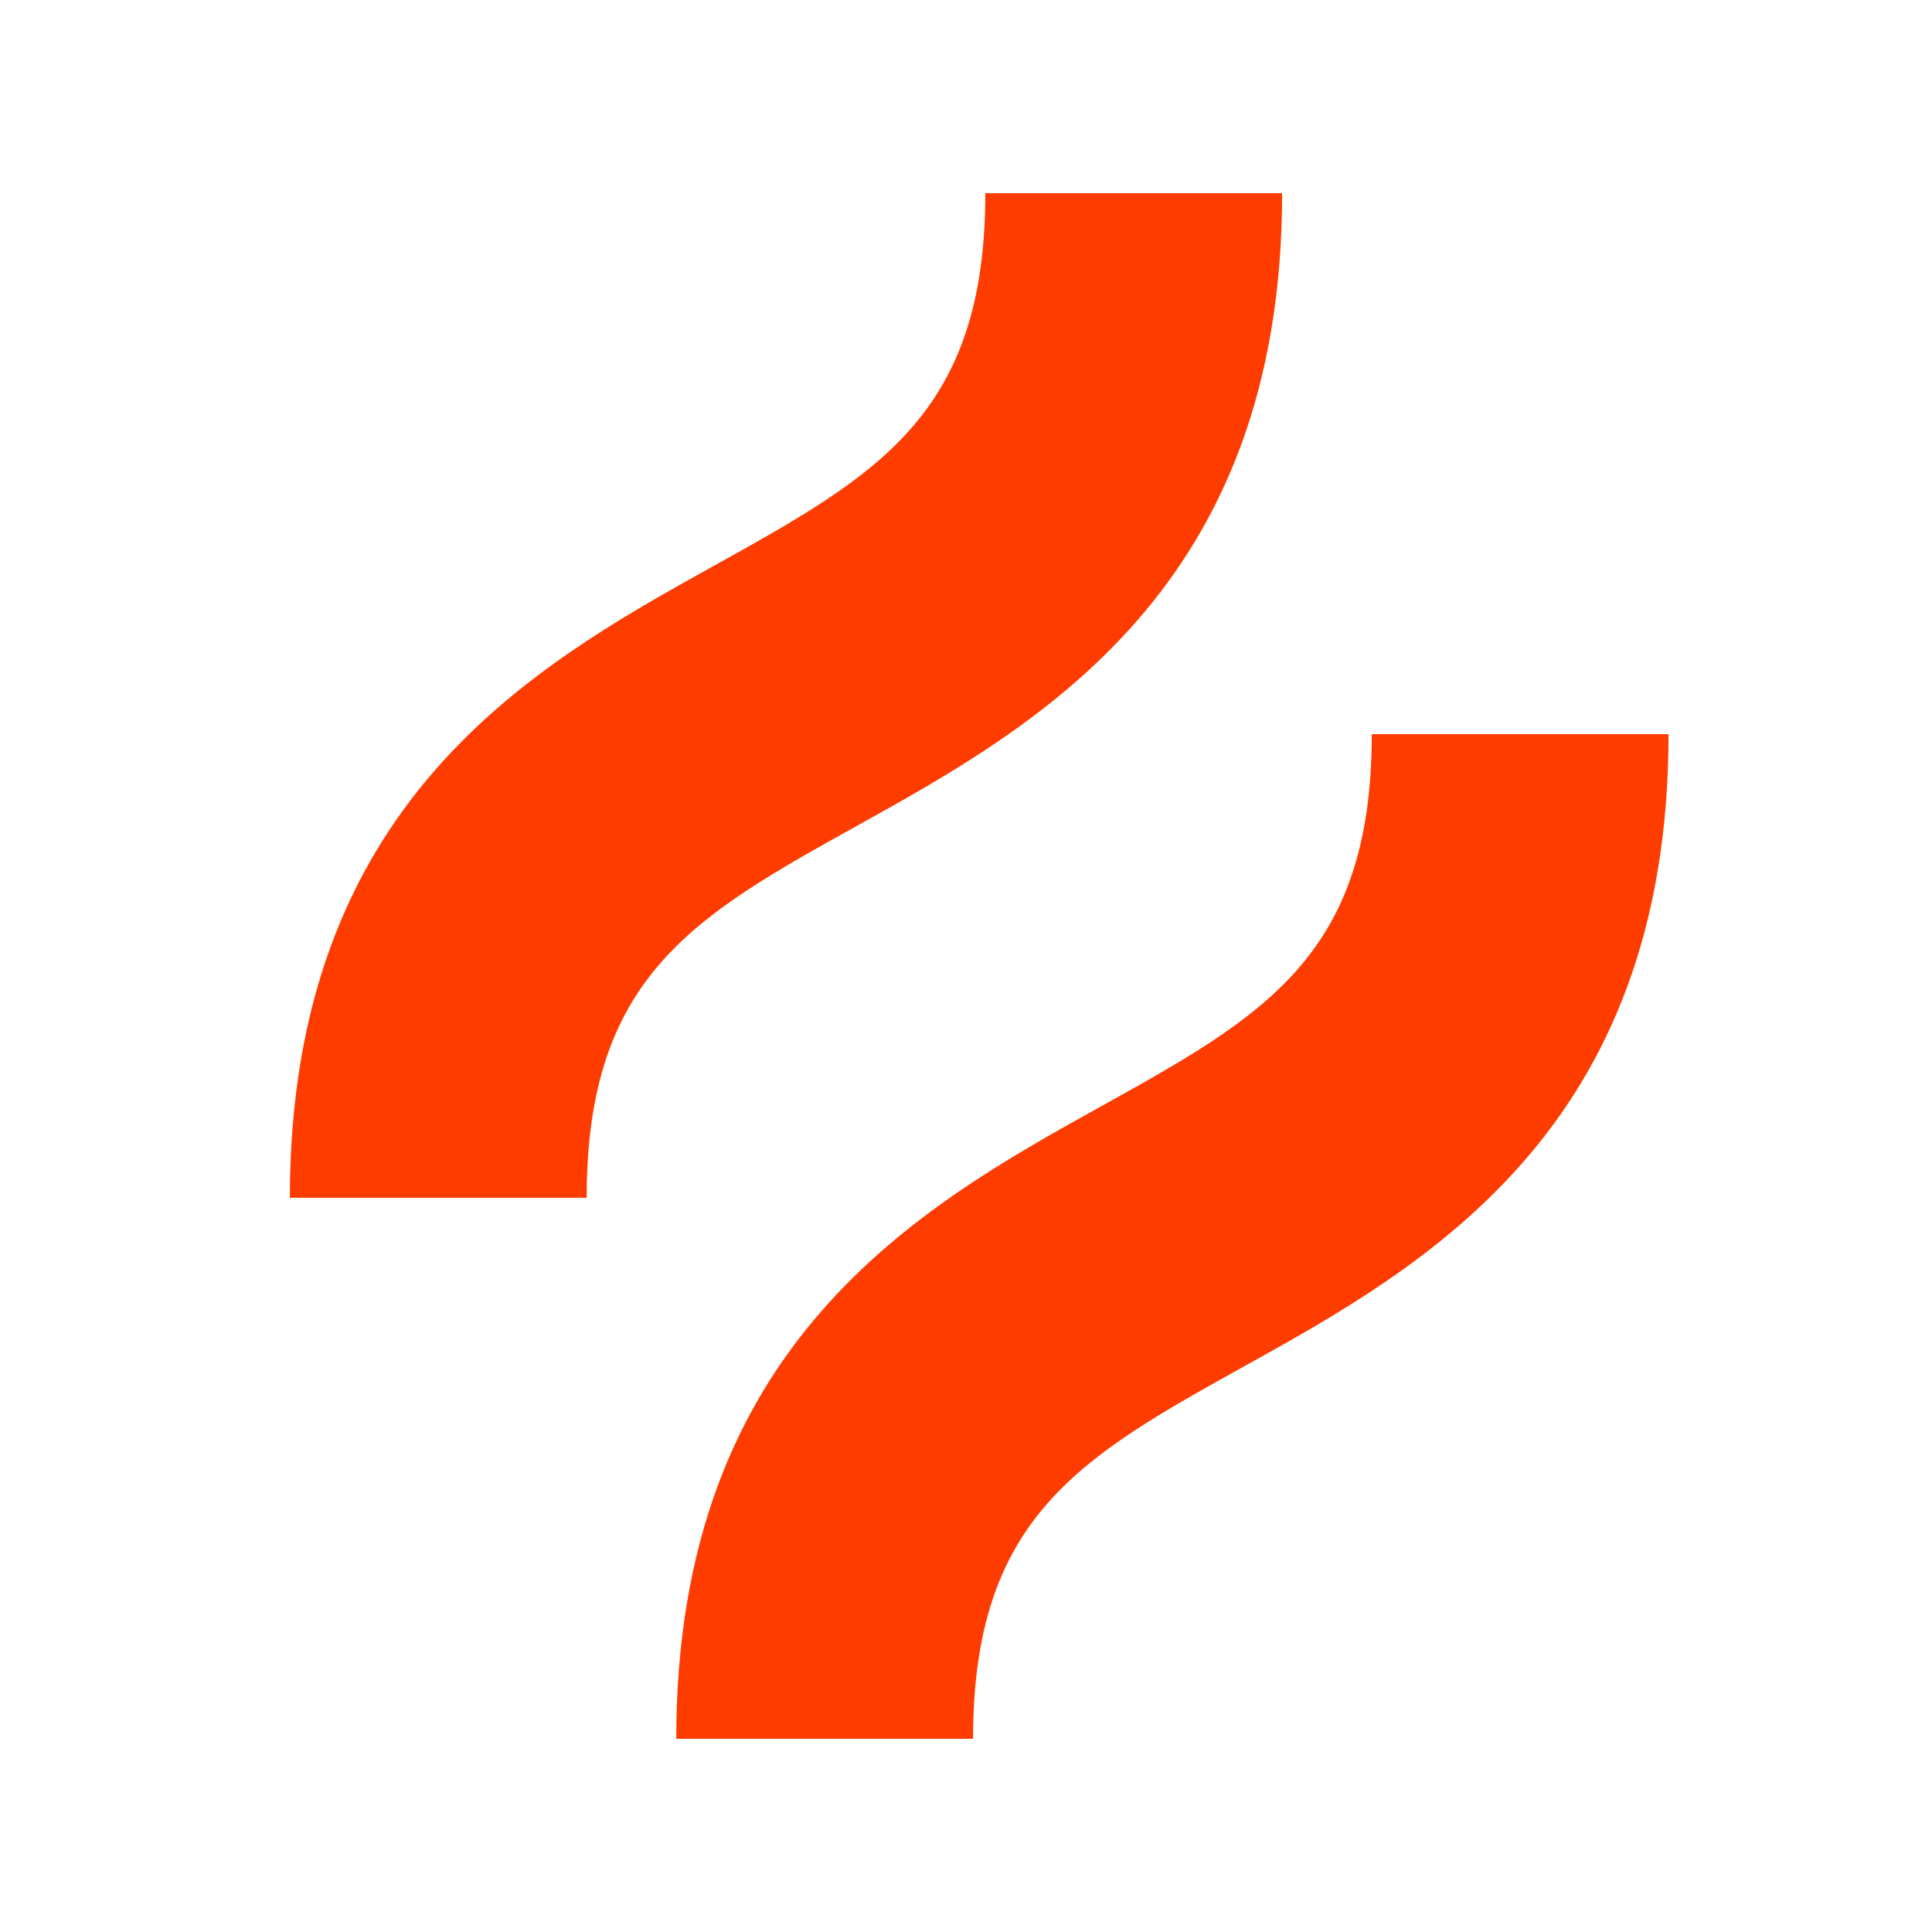
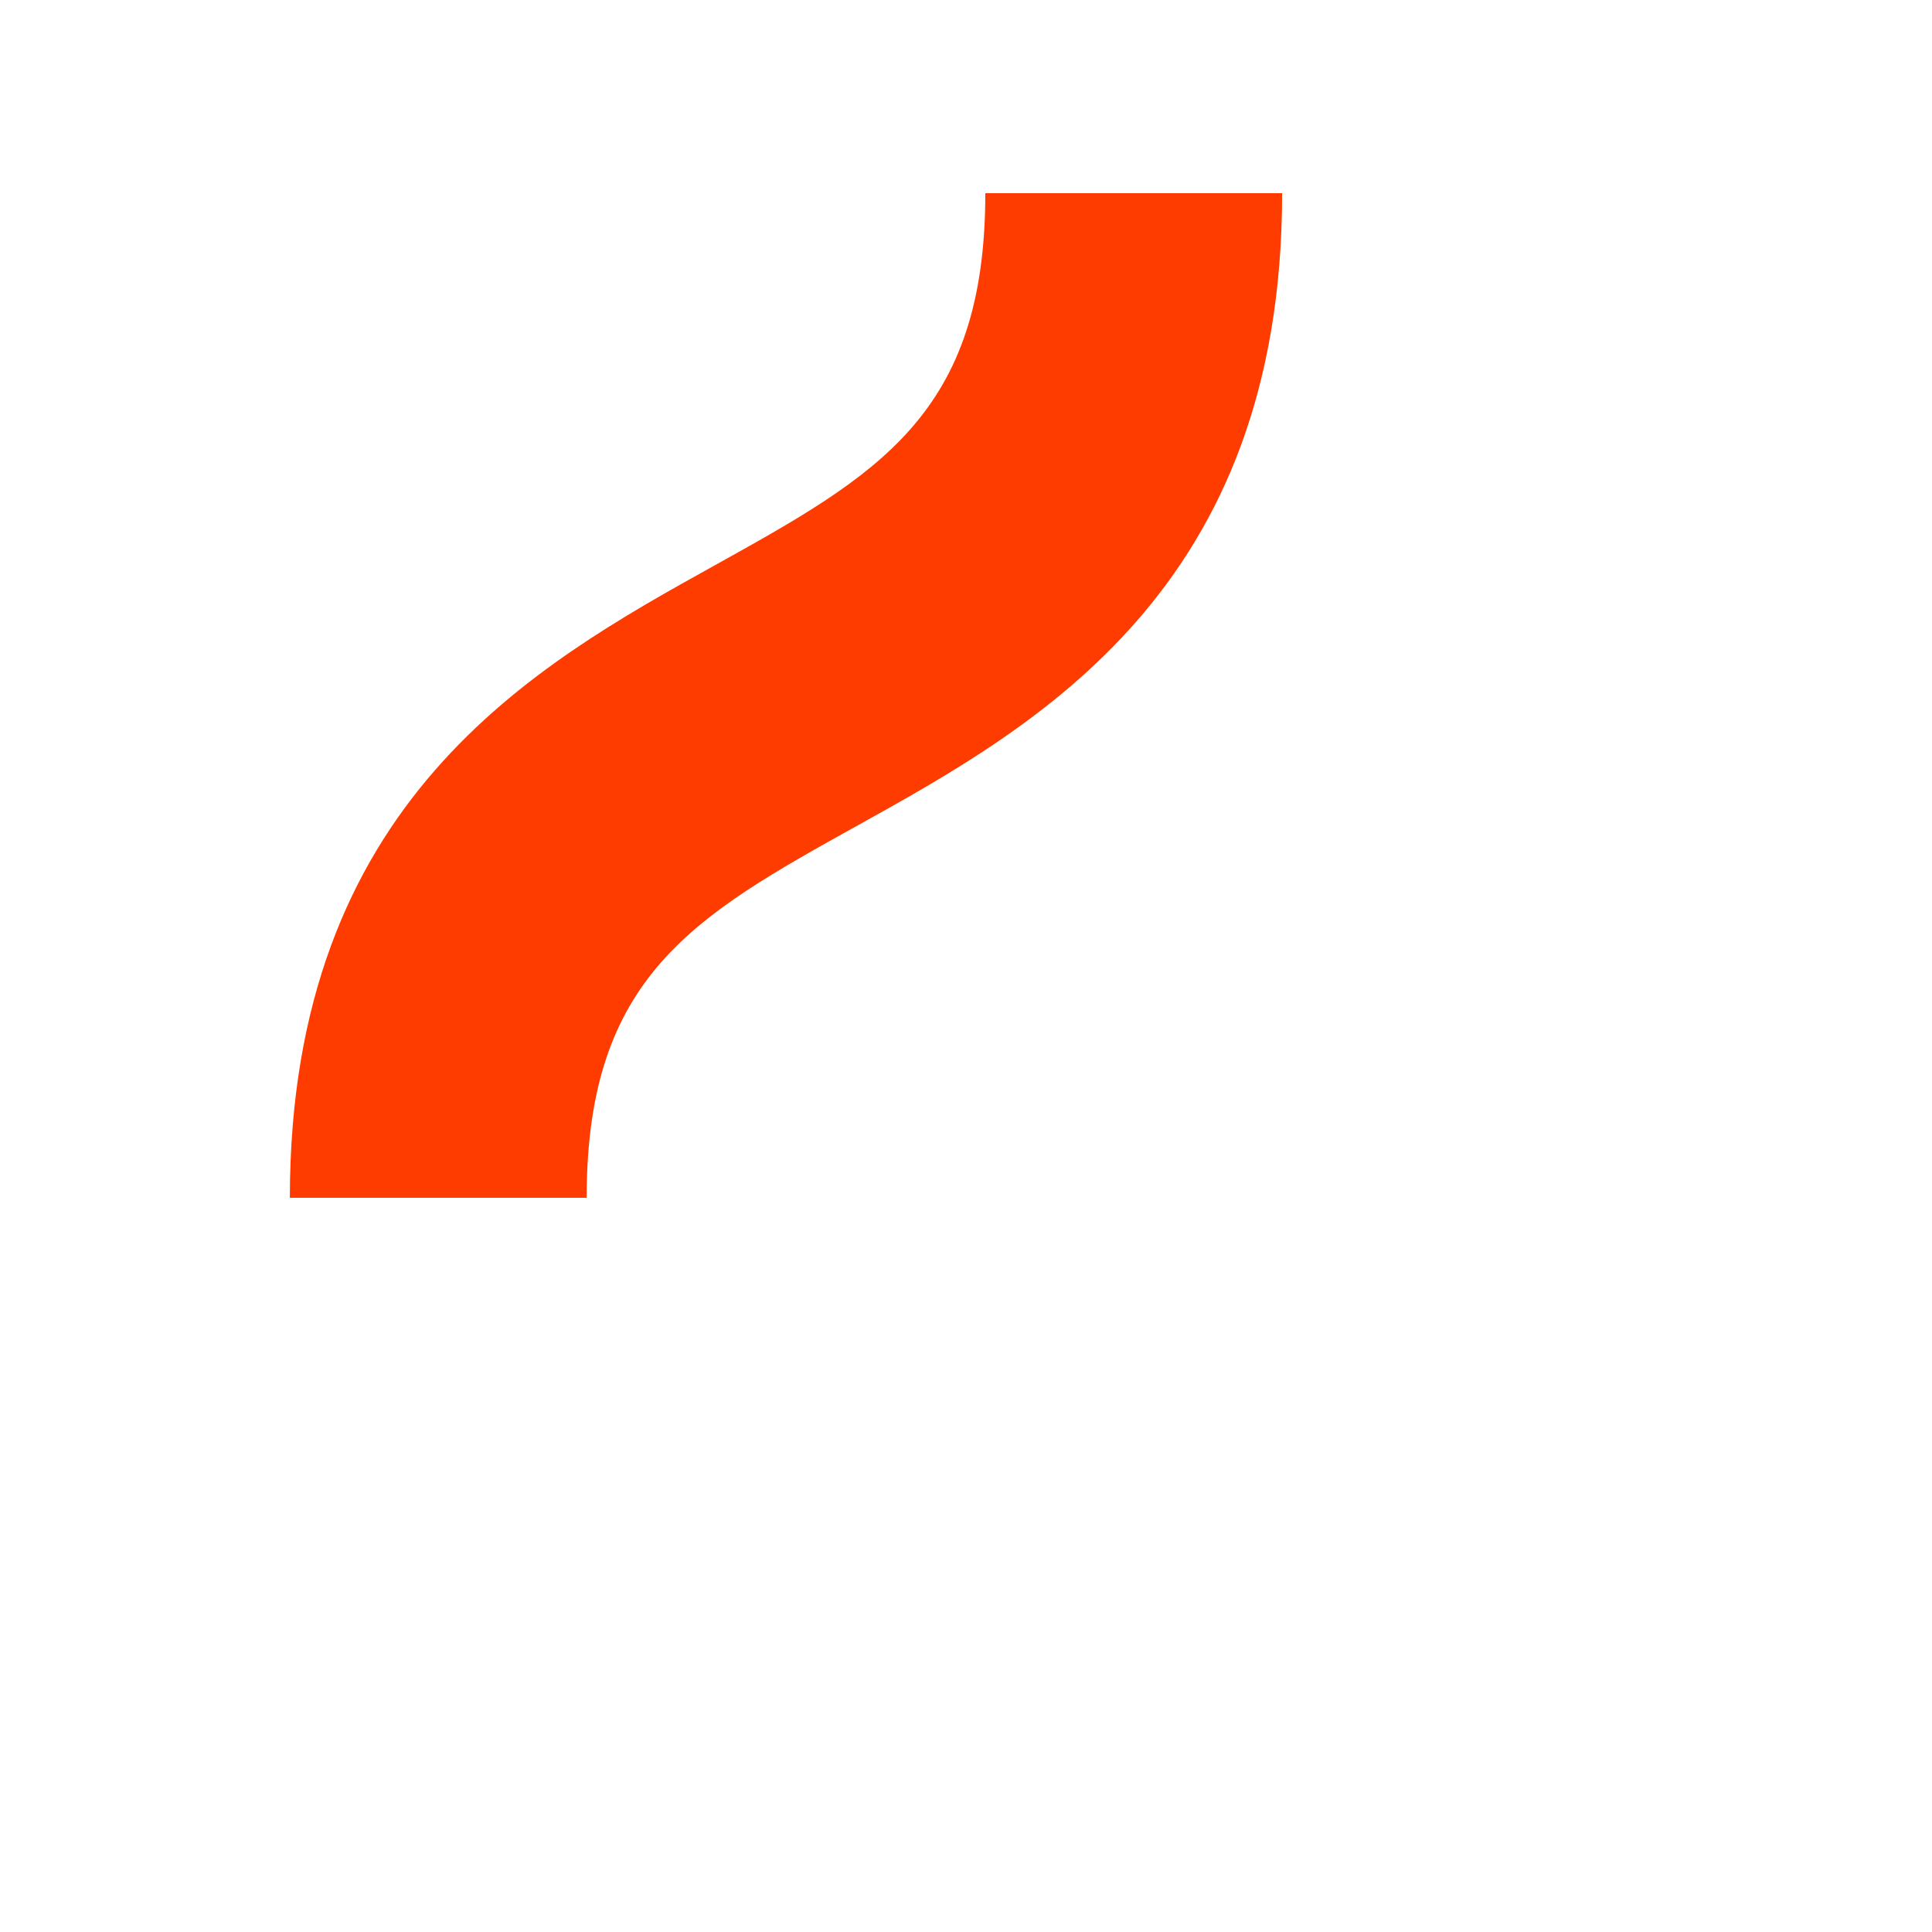
<svg xmlns="http://www.w3.org/2000/svg" width="32" height="32" viewBox="0 0 32 32" fill="none">
  <path d="M14.212 13.668C17.176 12.021 21.236 9.765 21.236 3.2H16.32C16.32 6.873 14.532 7.867 11.825 9.371C8.861 11.018 4.801 13.273 4.801 19.839H9.717C9.717 16.166 11.505 15.172 14.212 13.668Z" fill="#FF3C00" />
-   <path d="M22.721 12.16C22.721 15.834 20.932 16.828 18.225 18.331C15.262 19.978 11.201 22.234 11.201 28.8H16.117C16.117 25.126 17.905 24.133 20.612 22.628C23.577 20.982 27.636 18.726 27.636 12.16H22.721Z" fill="#FF3C00" />
</svg>